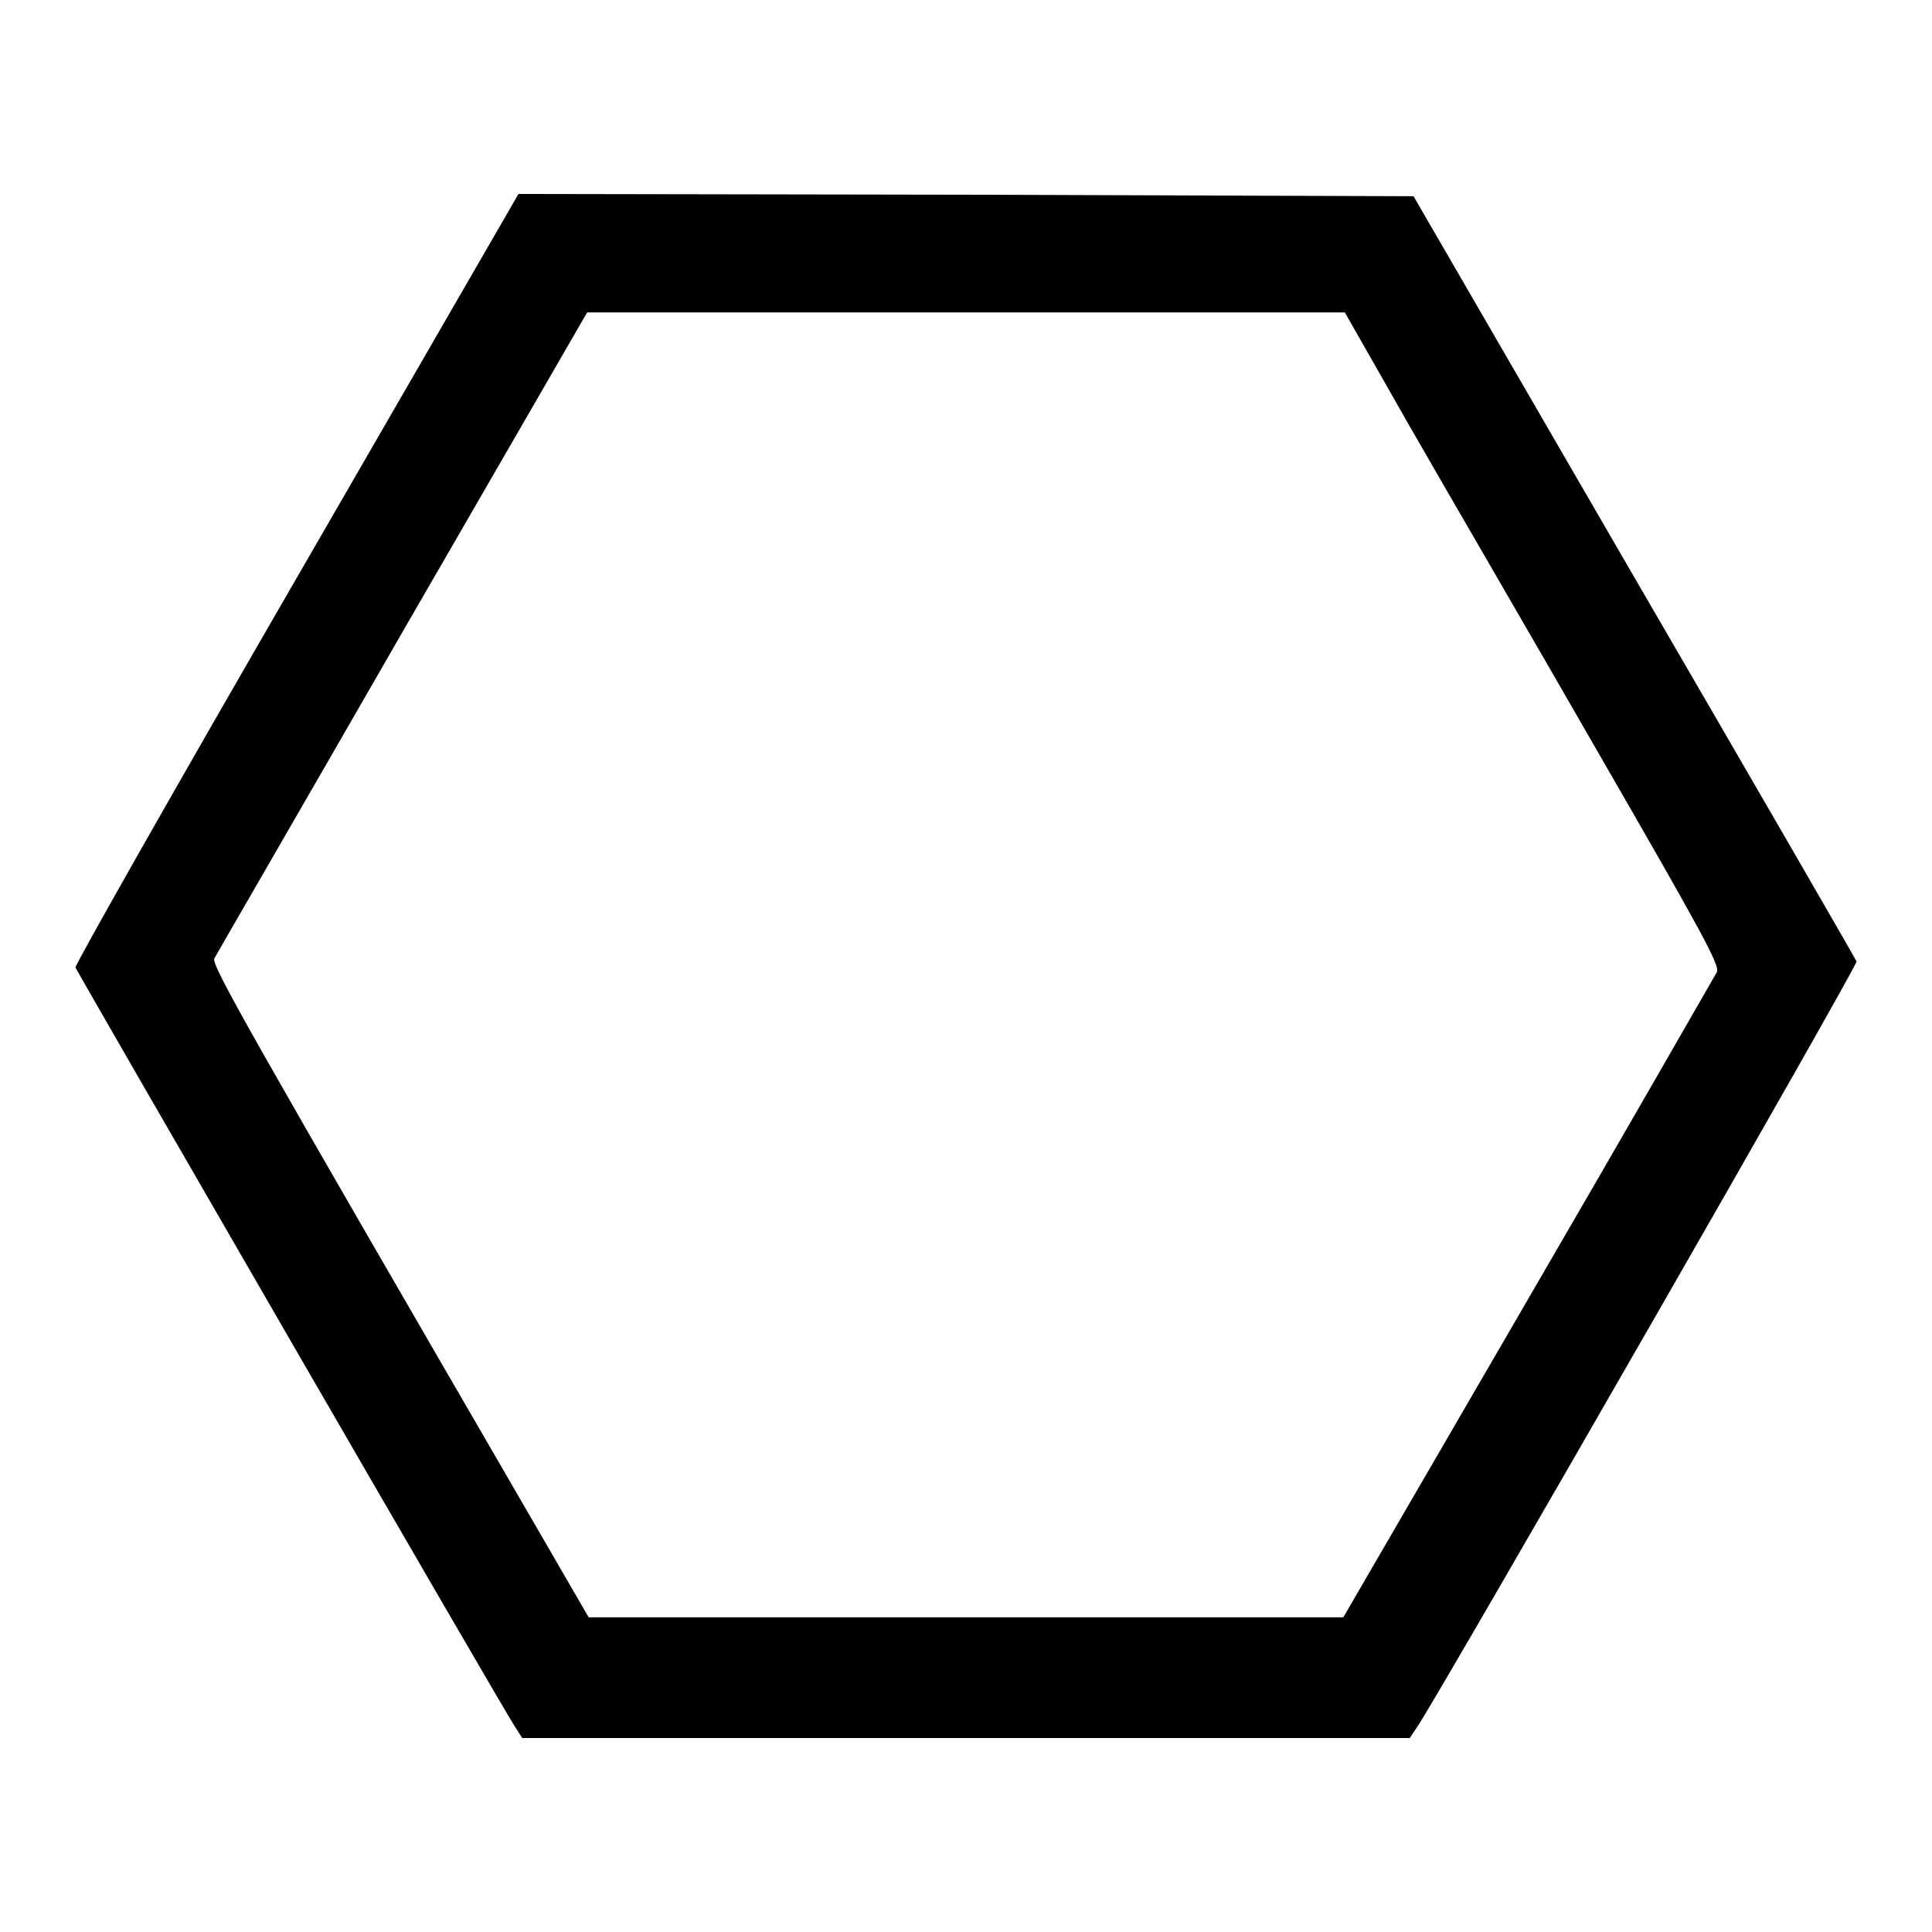
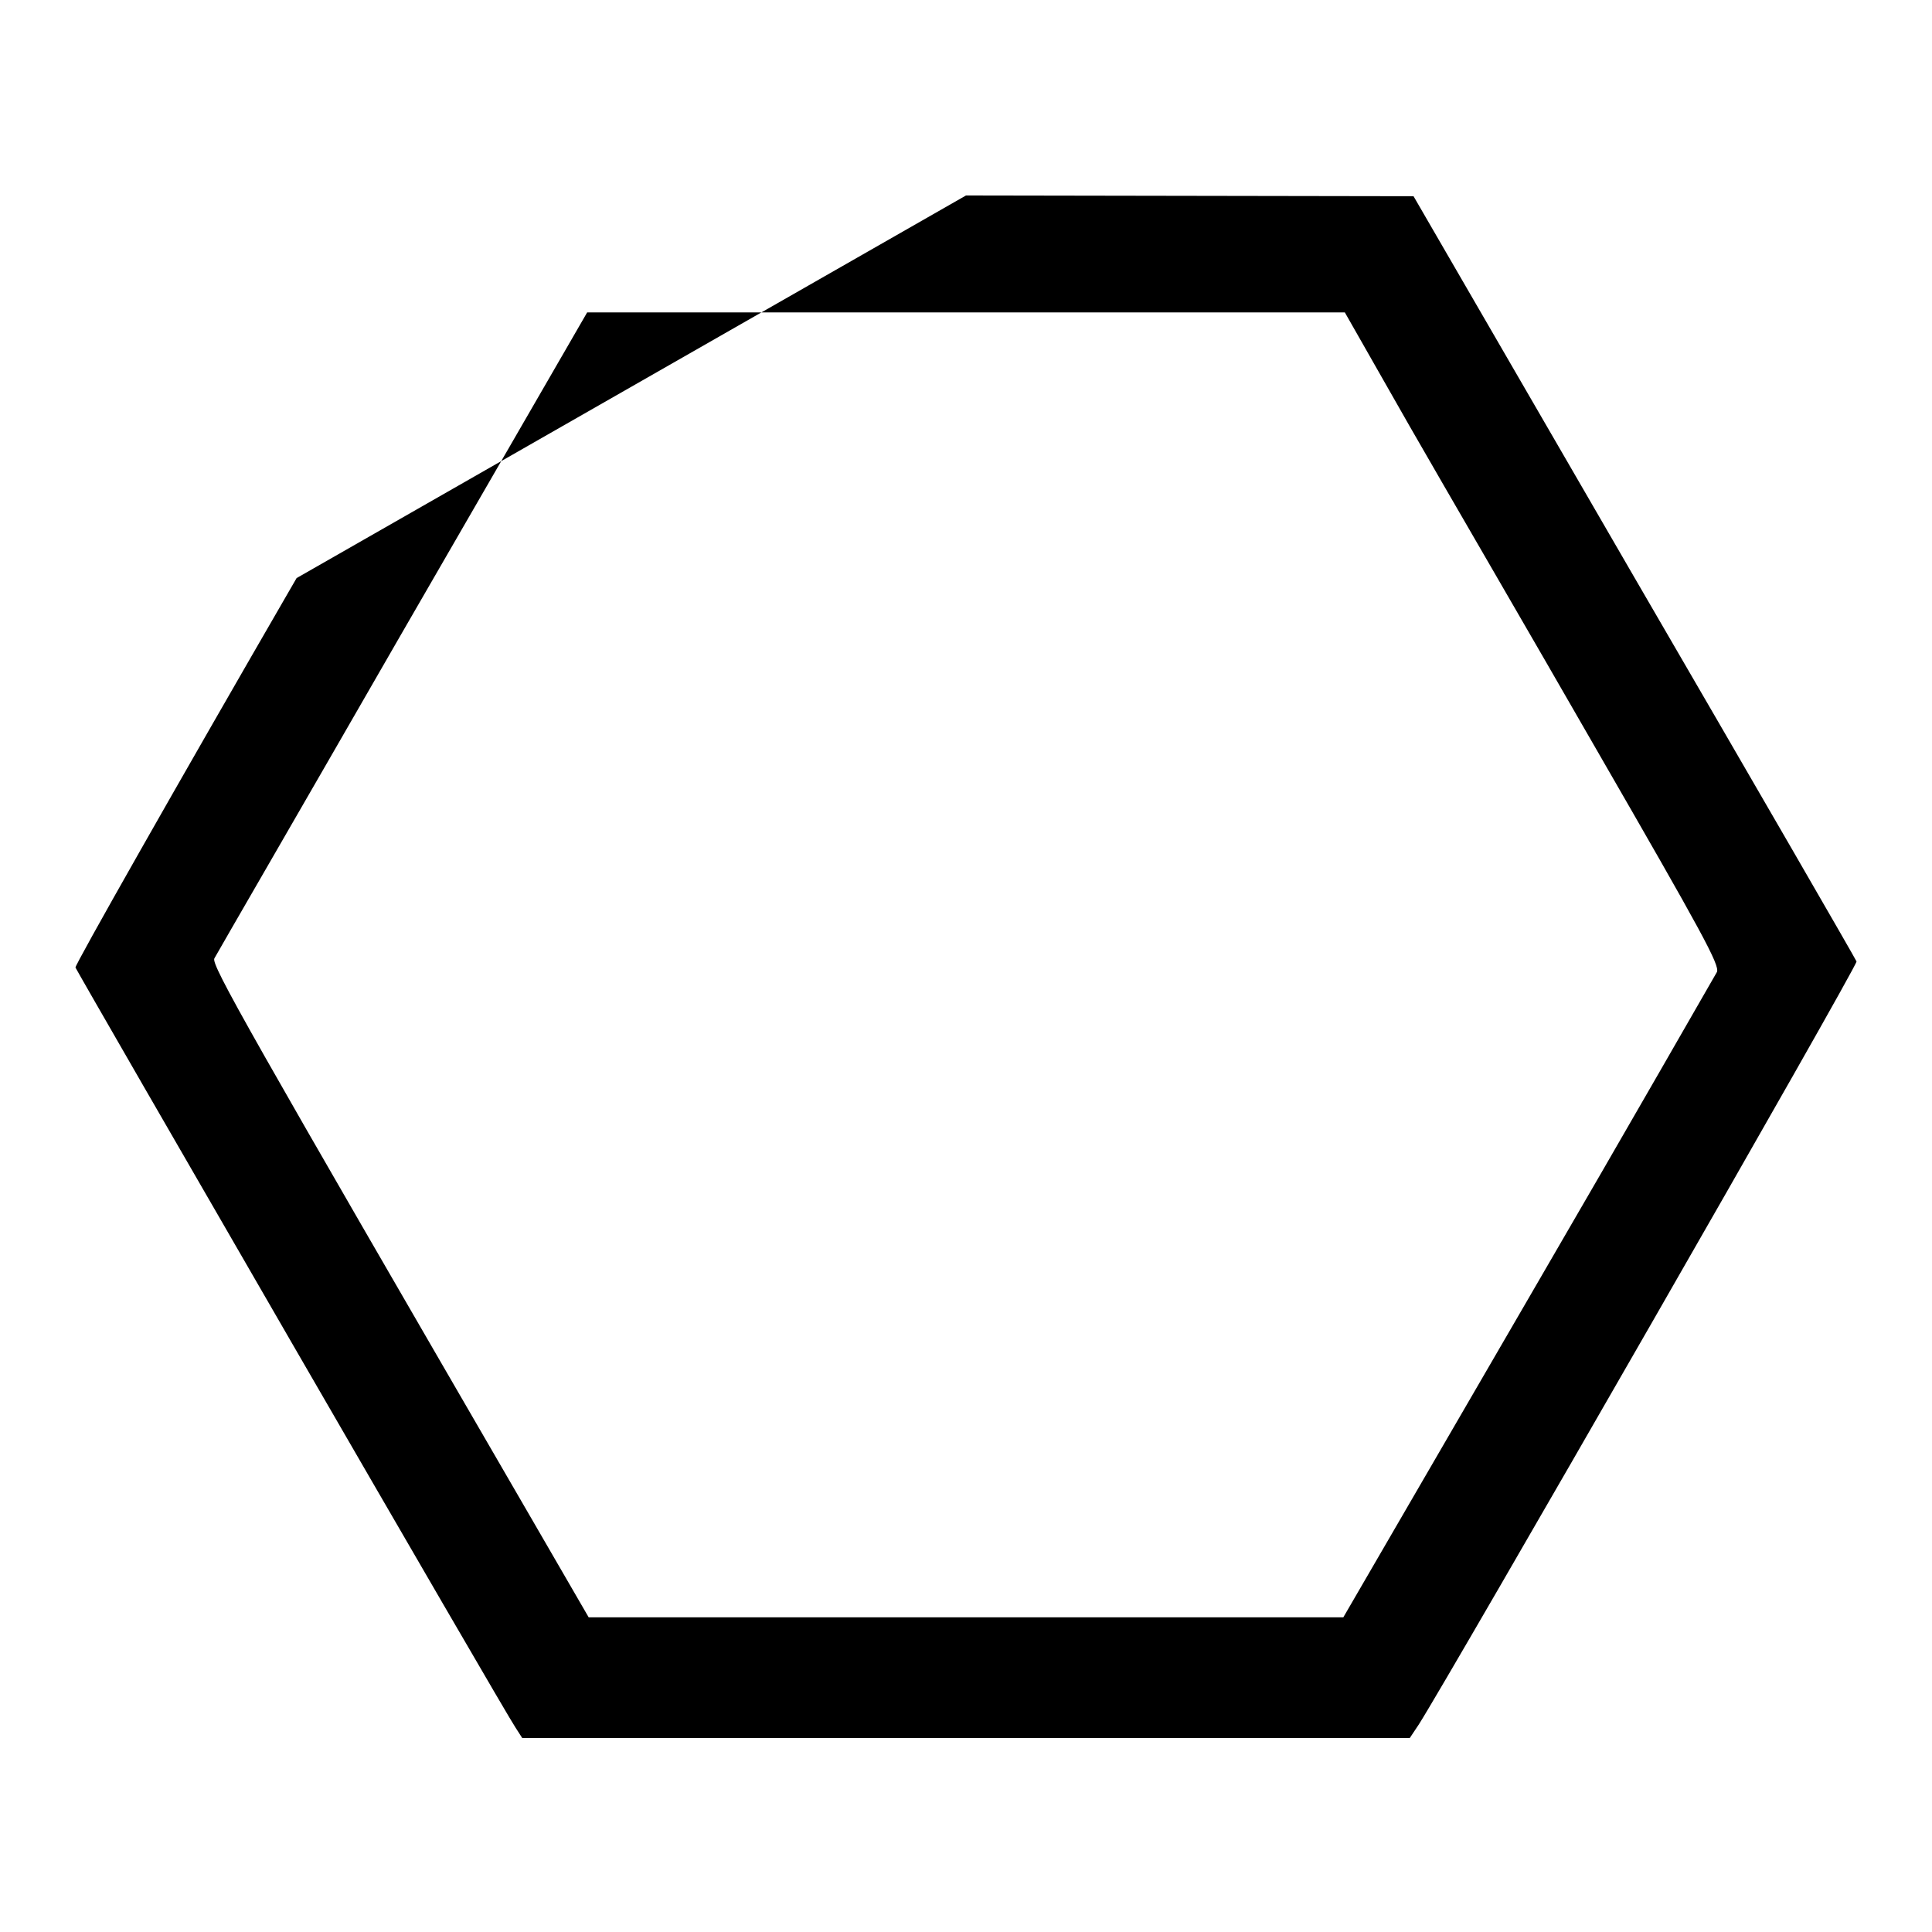
<svg xmlns="http://www.w3.org/2000/svg" version="1.1" x="0px" y="0px" viewBox="0 0 256 256" enable-background="new 0 0 256 256" xml:space="preserve">
  <g>
    <g>
      <g>
-         <path fill="#000000" d="M39.3,76.6c-16.2,28-29.4,51.3-29.3,51.6c0.4,0.9,57.2,99.2,58.3,100.7l0.9,1.4H128h58.8l1.2-1.8c4.2-6.6,58.2-100.6,58-101.1c-0.1-0.3-13.4-23.3-29.5-51l-29.2-50.4l-59.3-0.2l-59.3-0.1L39.3,76.6z M186.8,56.5c4.7,8.2,16,27.6,24.9,43.1c13.9,24.1,16.2,28.3,15.8,29.2c-0.3,0.5-11.5,20.1-25,43.3L178,214.3h-50H78l-7.3-12.6C32.6,136,28,127.9,28.4,127c0.2-0.4,11.5-19.9,24.9-43.2l24.5-42.4H128h50.2L186.8,56.5z" />
+         <path fill="#000000" d="M39.3,76.6c-16.2,28-29.4,51.3-29.3,51.6c0.4,0.9,57.2,99.2,58.3,100.7l0.9,1.4H128h58.8l1.2-1.8c4.2-6.6,58.2-100.6,58-101.1c-0.1-0.3-13.4-23.3-29.5-51l-29.2-50.4l-59.3-0.1L39.3,76.6z M186.8,56.5c4.7,8.2,16,27.6,24.9,43.1c13.9,24.1,16.2,28.3,15.8,29.2c-0.3,0.5-11.5,20.1-25,43.3L178,214.3h-50H78l-7.3-12.6C32.6,136,28,127.9,28.4,127c0.2-0.4,11.5-19.9,24.9-43.2l24.5-42.4H128h50.2L186.8,56.5z" />
      </g>
    </g>
  </g>
</svg>